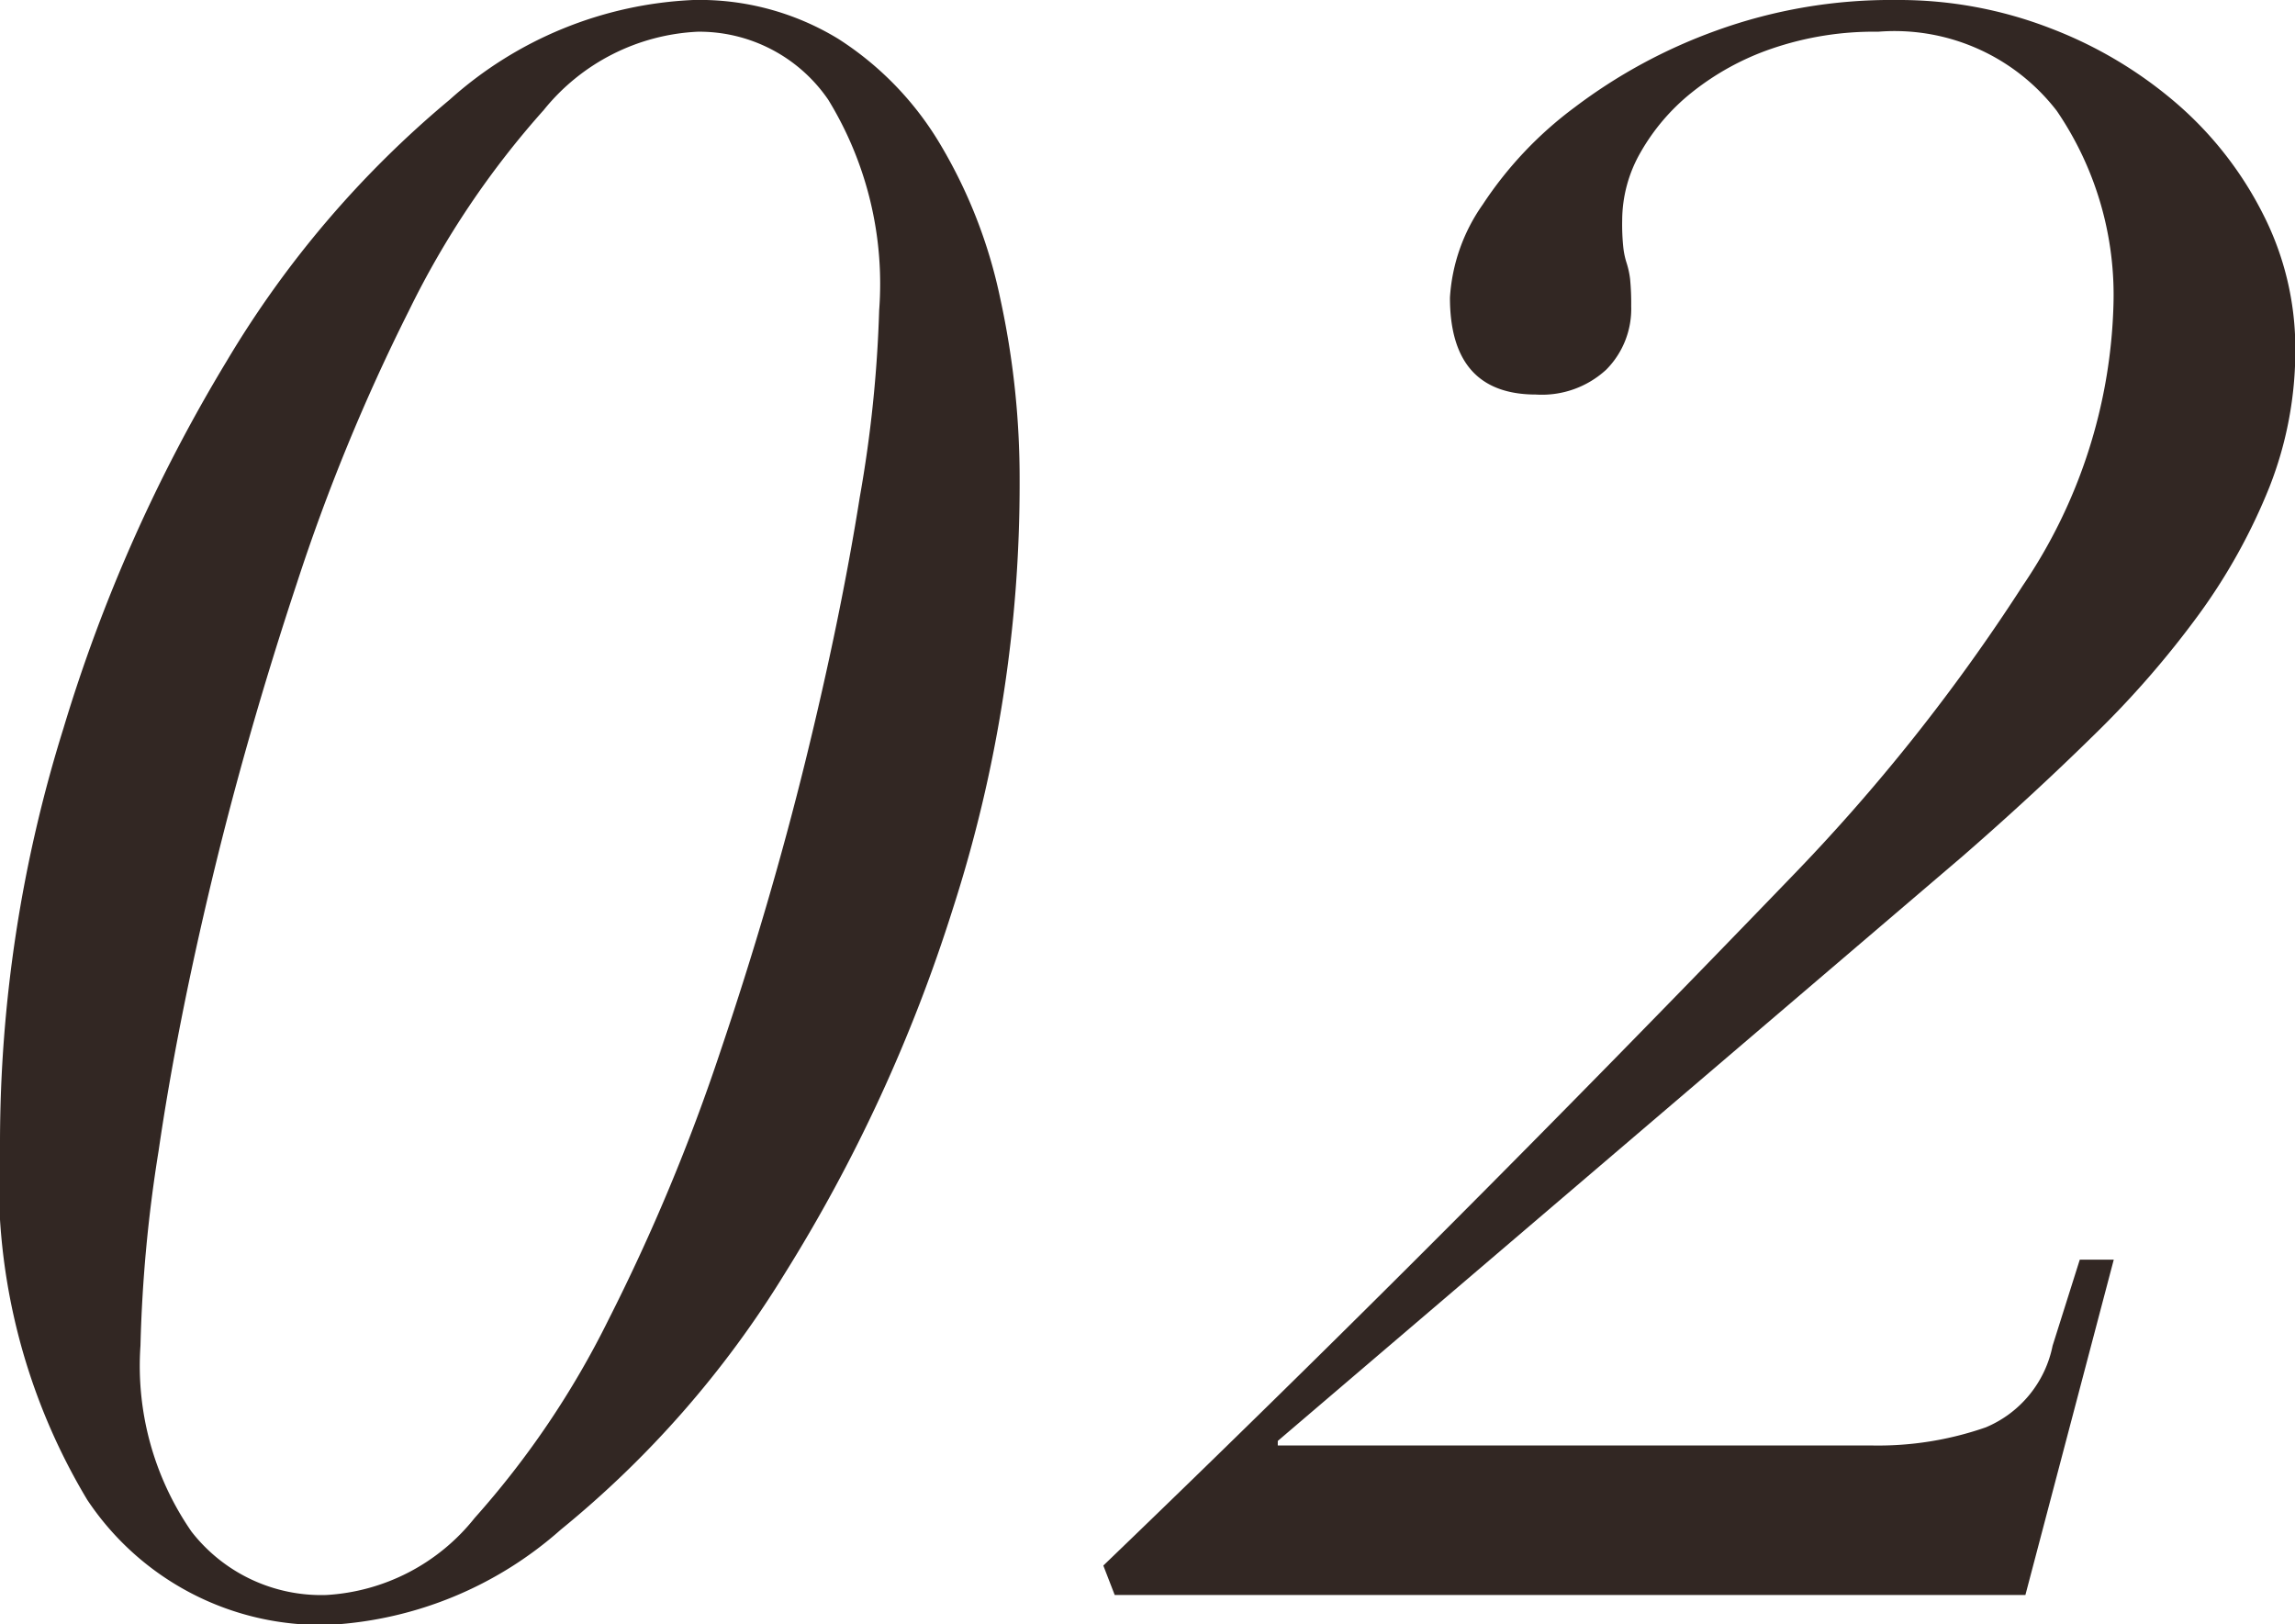
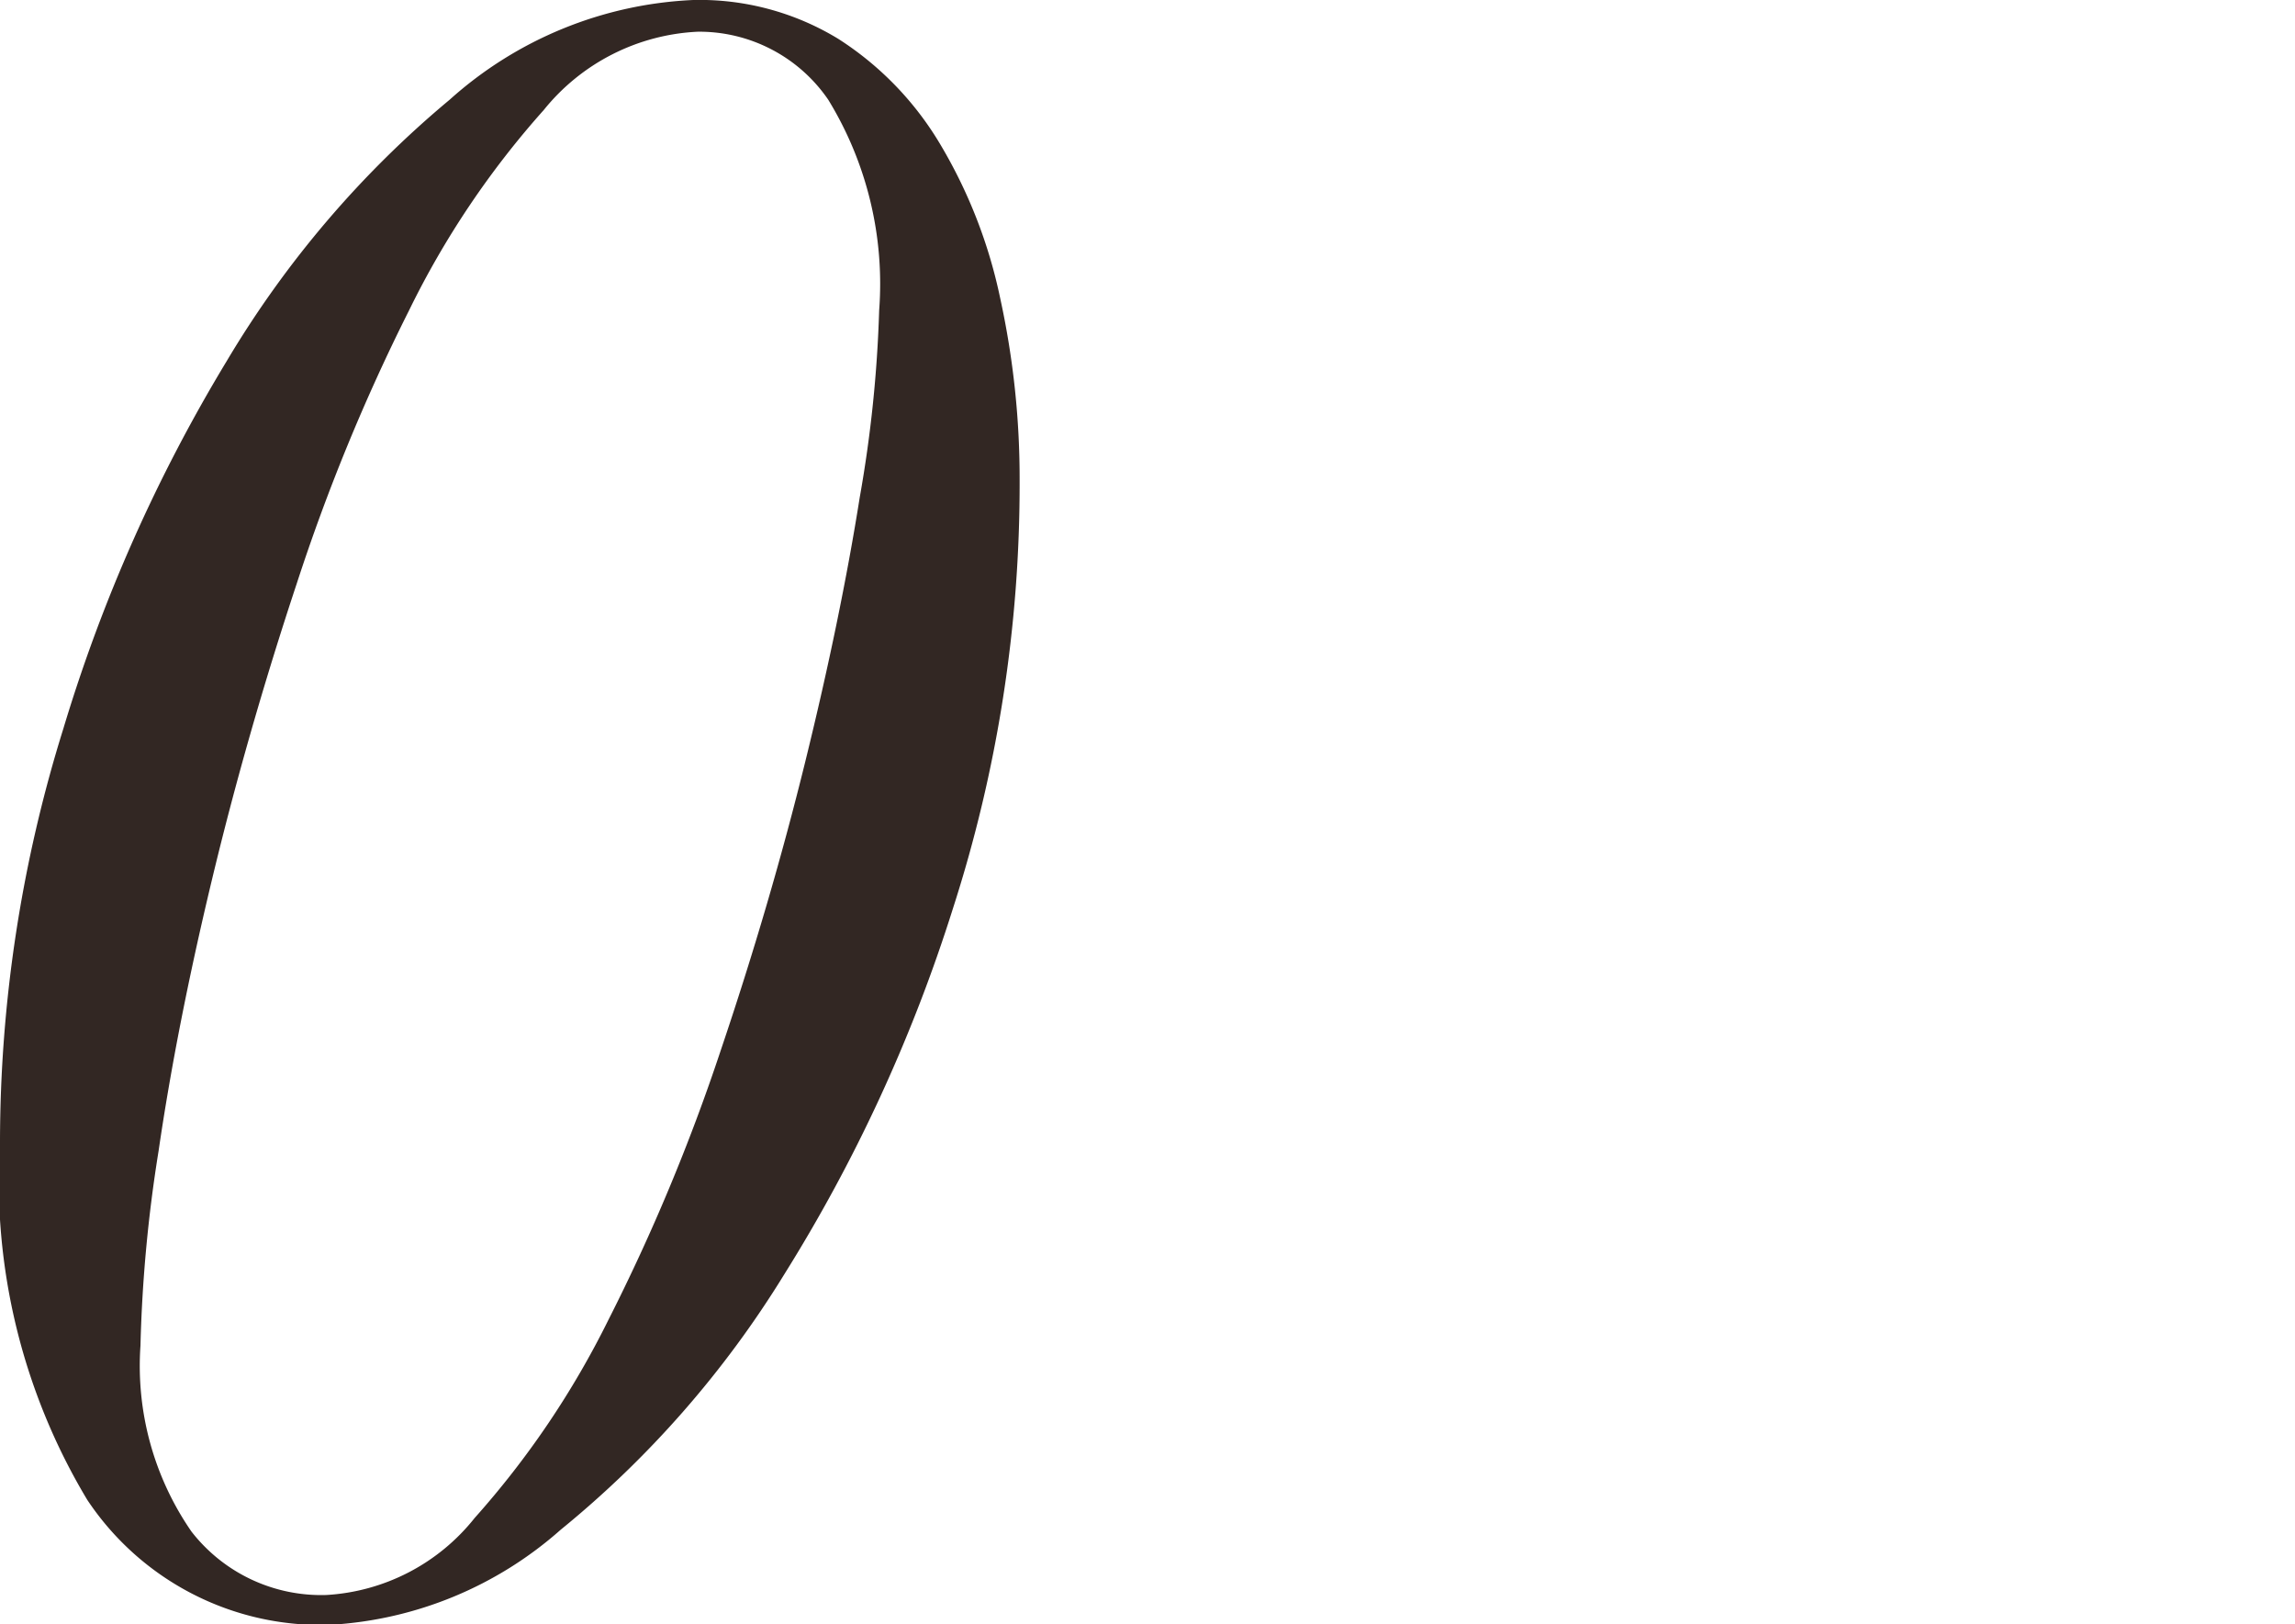
<svg xmlns="http://www.w3.org/2000/svg" width="35.455" height="25.095" viewBox="0 0 35.455 25.095">
  <defs>
    <style>.cls-1{fill:#322723;}</style>
  </defs>
  <g id="レイヤー_2" data-name="レイヤー 2">
    <g id="design">
      <path class="cls-1" d="M.98,11.252A24.694,24.694,0,0,1,3.5,5.582,15.7,15.7,0,0,1,6.947,1.54,6.028,6.028,0,0,1,10.71,0a4.114,4.114,0,0,1,2.24.6,4.906,4.906,0,0,1,1.575,1.628,7.716,7.716,0,0,1,.927,2.38,13.043,13.043,0,0,1,.3,2.817,21.352,21.352,0,0,1-1.032,6.615,24.557,24.557,0,0,1-2.608,5.653,15.635,15.635,0,0,1-3.448,3.937A5.867,5.867,0,0,1,5.11,25.1,4.333,4.333,0,0,1,1.348,23.17,9.577,9.577,0,0,1,0,17.64,21.483,21.483,0,0,1,.98,11.252ZM2.958,23.66a2.538,2.538,0,0,0,2.082.98,3.159,3.159,0,0,0,2.293-1.19A13.717,13.717,0,0,0,9.4,20.388,30.379,30.379,0,0,0,11.13,16.24q.769-2.274,1.312-4.48t.84-4.077a19.868,19.868,0,0,0,.3-2.888,5.444,5.444,0,0,0-.787-3.255A2.414,2.414,0,0,0,10.78.49,3.25,3.25,0,0,0,8.4,1.7,13.631,13.631,0,0,0,6.317,4.8,30.225,30.225,0,0,0,4.585,9.013Q3.814,11.34,3.272,13.6T2.45,17.78a22.242,22.242,0,0,0-.28,3.01A4.5,4.5,0,0,0,2.958,23.66Z" />
-       <path class="cls-1" d="M17.045,24.185q2.73-2.625,5.3-5.2t5.3-5.407a29.207,29.207,0,0,0,3.605-4.532,8.118,8.118,0,0,0,1.4-4.323,5.047,5.047,0,0,0-.875-3.01A3.164,3.164,0,0,0,29.016.49,4.867,4.867,0,0,0,27.37.752a4.1,4.1,0,0,0-1.242.683,3.226,3.226,0,0,0-.788.927A2.114,2.114,0,0,0,25.061,3.4a3.385,3.385,0,0,0,.017.419,1.191,1.191,0,0,0,.052.246,1.339,1.339,0,0,1,.053.245,3.874,3.874,0,0,1,.017.42,1.33,1.33,0,0,1-.385.98,1.466,1.466,0,0,1-1.085.385q-1.331,0-1.33-1.5a2.787,2.787,0,0,1,.507-1.436,5.909,5.909,0,0,1,1.418-1.5A8.241,8.241,0,0,1,26.513.473,7.934,7.934,0,0,1,29.3,0a6.477,6.477,0,0,1,2.38.438,6.564,6.564,0,0,1,1.96,1.172,5.581,5.581,0,0,1,1.33,1.715,4.557,4.557,0,0,1,.49,2.065,5.752,5.752,0,0,1-.4,2.134,9.058,9.058,0,0,1-1.085,1.961,14.673,14.673,0,0,1-1.628,1.872q-.945.929-2.029,1.872L19.74,22.26v.07h9.17a5.058,5.058,0,0,0,1.768-.28,1.736,1.736,0,0,0,1.032-1.26l.42-1.33h.525L31.29,24.64H17.221Z" />
    </g>
  </g>
</svg>